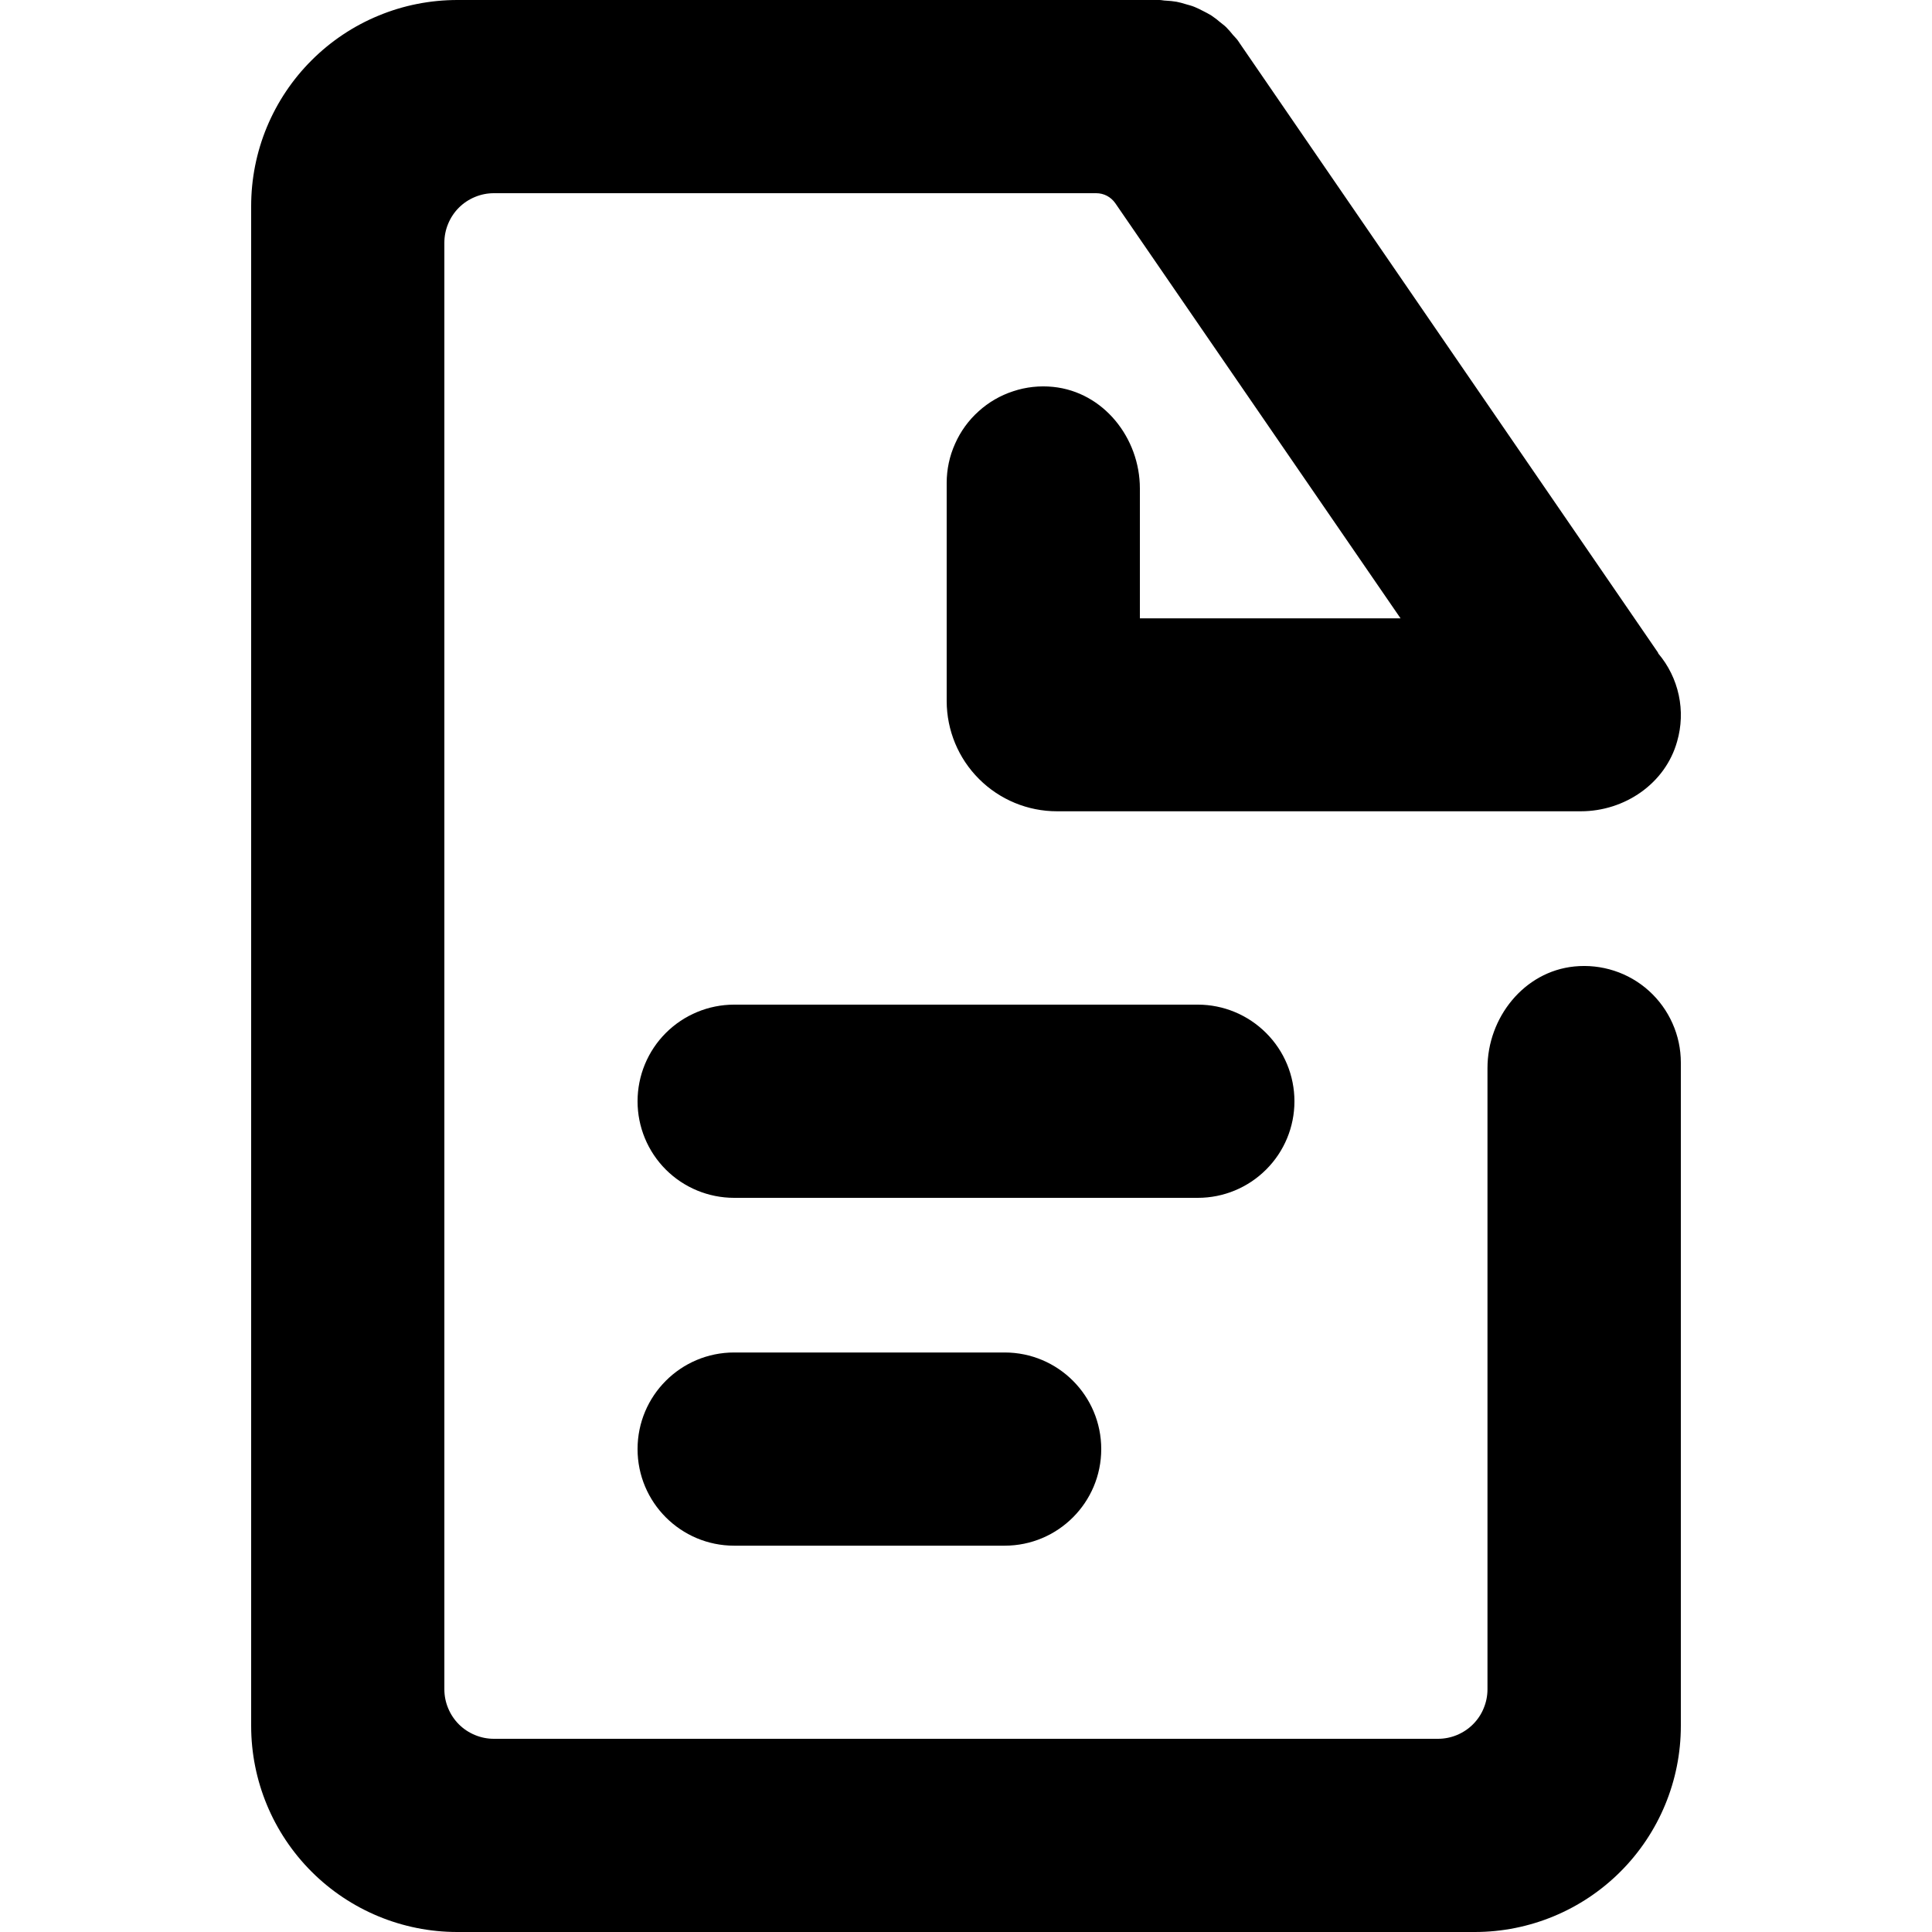
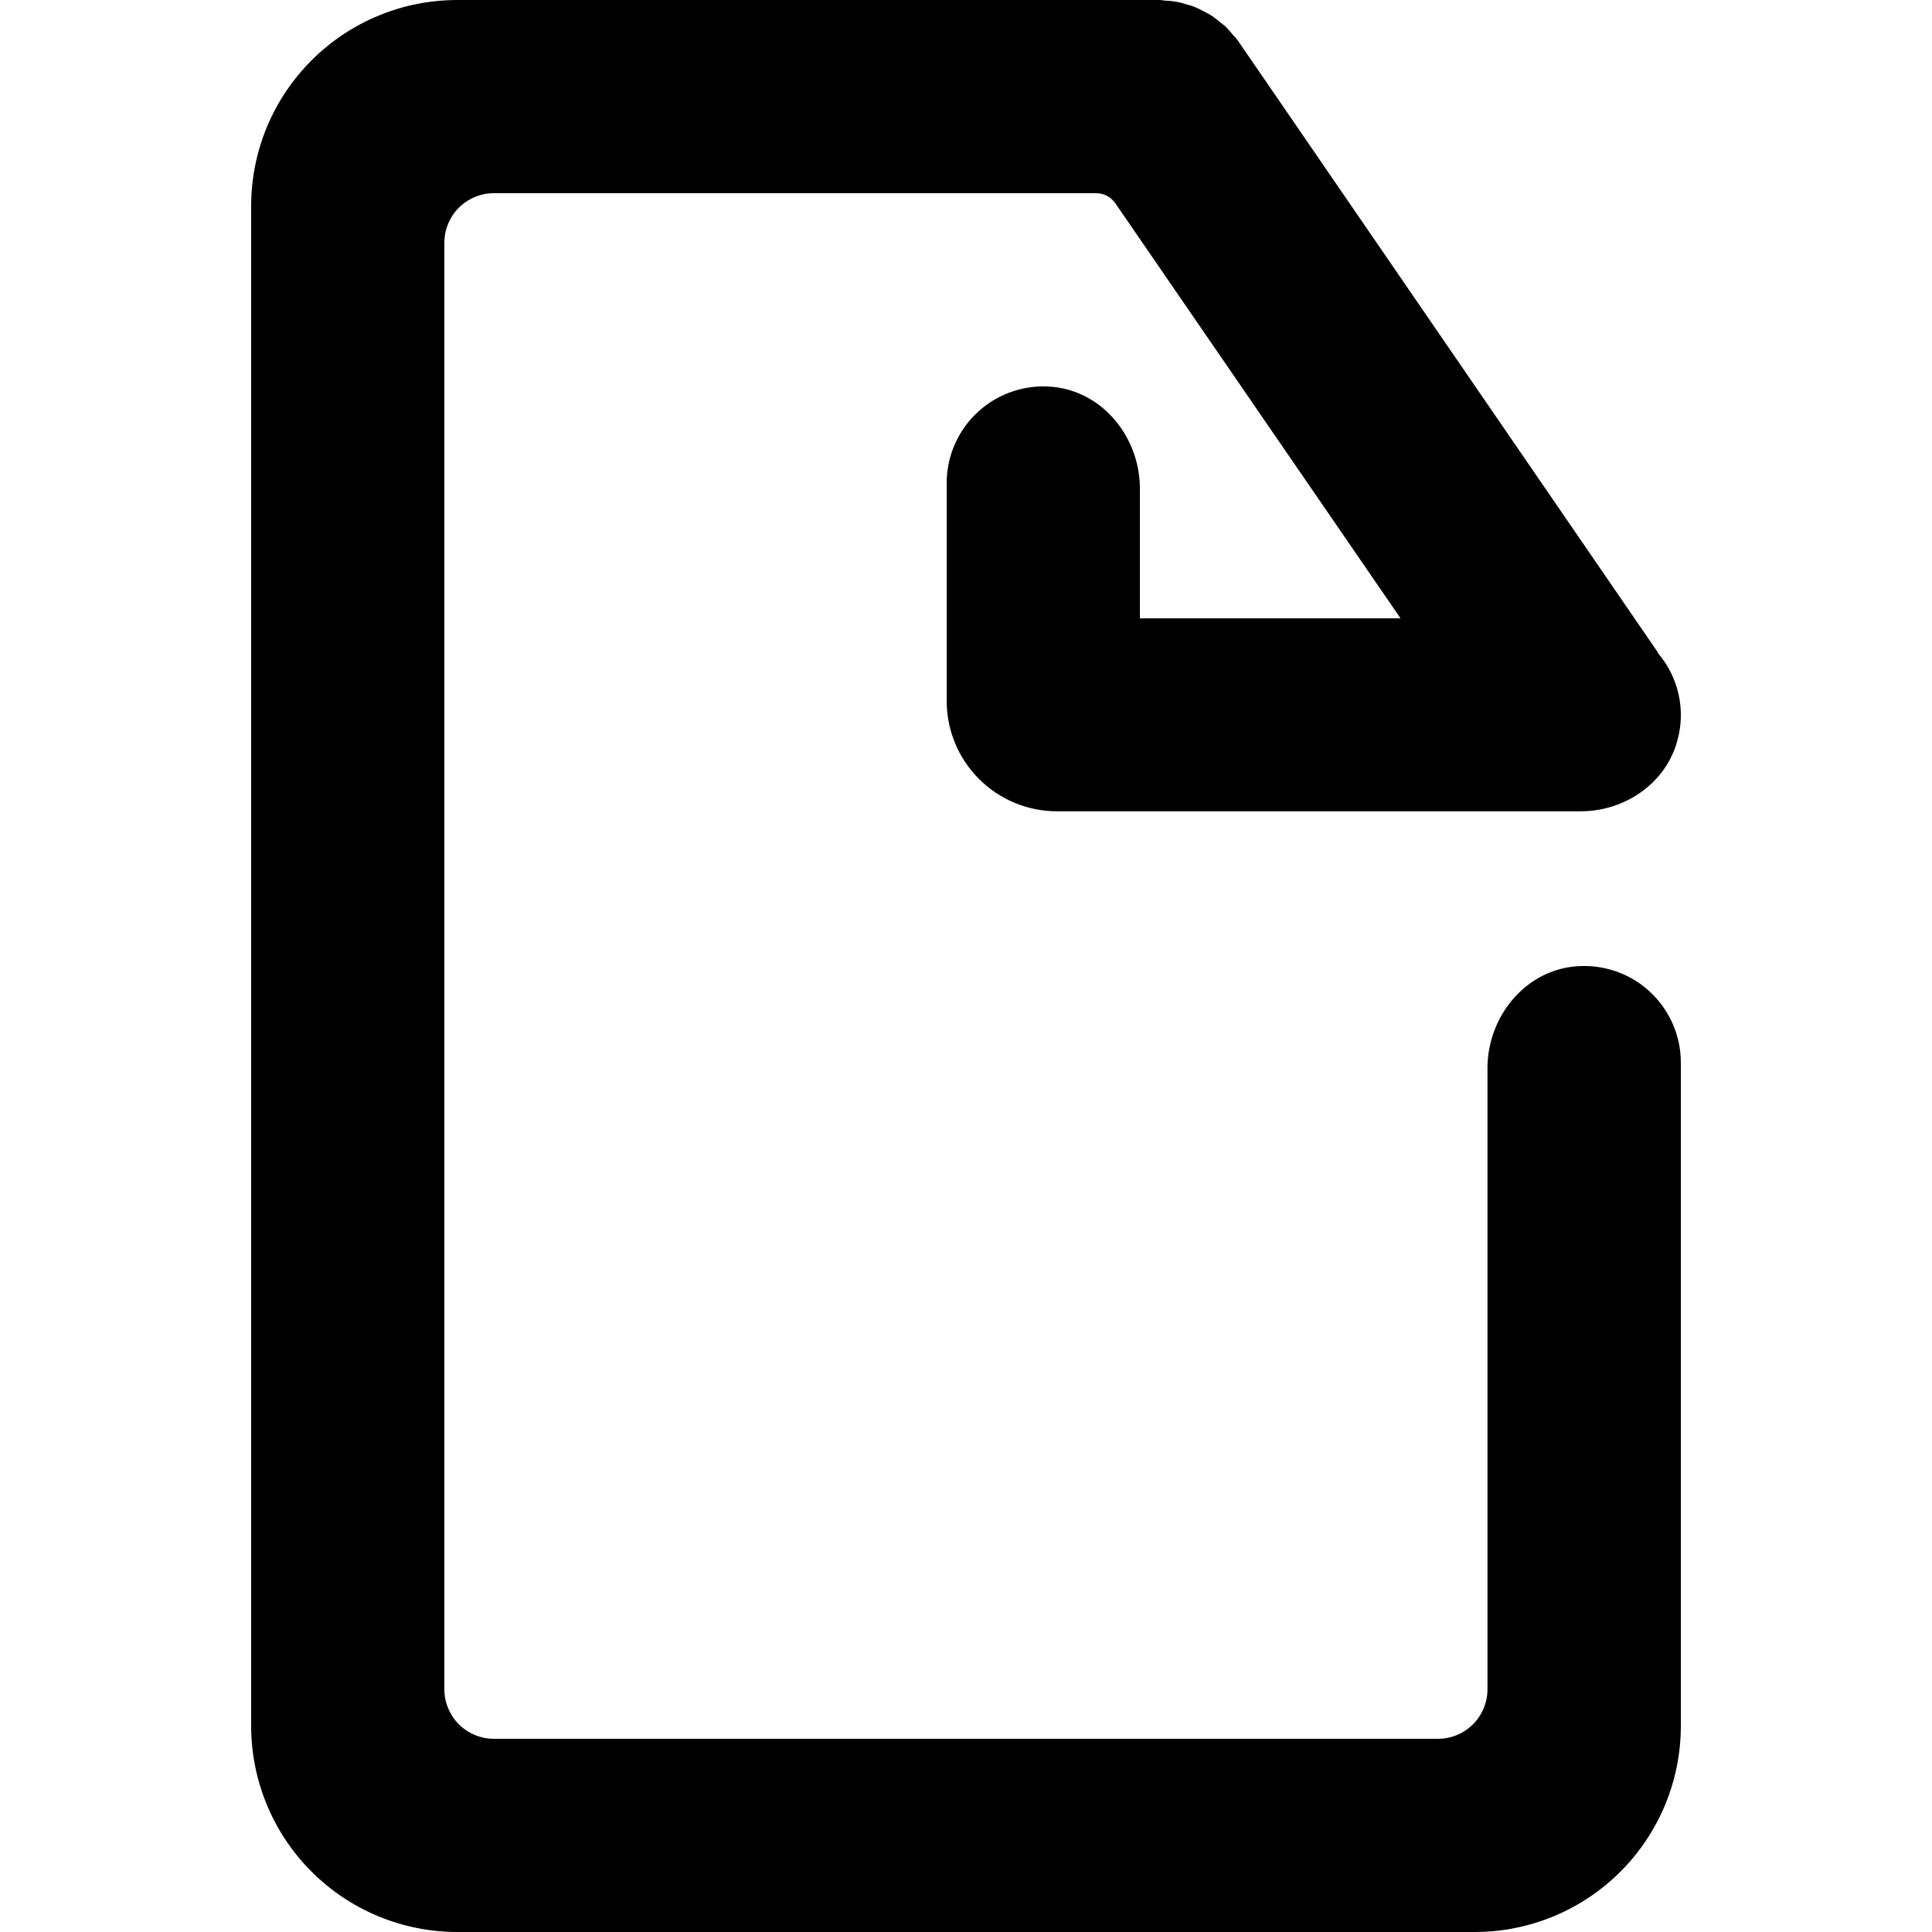
<svg xmlns="http://www.w3.org/2000/svg" width="24" height="24" viewBox="0 0 24 24" fill="none">
  <path d="M19.556 12.006C18.932 12.069 18.478 12.641 18.478 13.268V20.985C18.478 21.066 18.462 21.146 18.431 21.22C18.401 21.295 18.355 21.363 18.298 21.42C18.241 21.477 18.173 21.522 18.099 21.553C18.024 21.584 17.944 21.6 17.863 21.6H6.135C6.054 21.6 5.974 21.584 5.9 21.553C5.825 21.522 5.757 21.477 5.7 21.42C5.643 21.363 5.598 21.295 5.567 21.22C5.536 21.146 5.52 21.066 5.52 20.985V3.015C5.52 2.934 5.536 2.854 5.567 2.78C5.598 2.705 5.643 2.637 5.7 2.58C5.757 2.523 5.825 2.478 5.9 2.447C5.974 2.416 6.054 2.4 6.135 2.4H13.618C13.664 2.4 13.71 2.411 13.752 2.433C13.793 2.455 13.828 2.486 13.855 2.525L17.398 7.681H14.16V6.068C14.16 5.441 13.708 4.869 13.082 4.806C12.915 4.789 12.746 4.807 12.587 4.86C12.427 4.912 12.28 4.997 12.156 5.11C12.031 5.222 11.932 5.359 11.864 5.513C11.795 5.666 11.76 5.832 11.76 6V8.71C11.761 9.073 11.905 9.421 12.162 9.677C12.419 9.934 12.767 10.078 13.13 10.078H19.638C20.182 10.078 20.688 9.734 20.834 9.21C20.888 9.023 20.895 8.825 20.854 8.635C20.813 8.444 20.726 8.267 20.6 8.118C20.598 8.114 20.598 8.109 20.595 8.105L15.397 0.533L15.393 0.526L15.374 0.499C15.357 0.476 15.337 0.458 15.318 0.436C15.291 0.401 15.261 0.368 15.23 0.336C15.202 0.309 15.171 0.289 15.141 0.263C15.111 0.236 15.08 0.216 15.047 0.192C15.014 0.172 14.979 0.153 14.944 0.136C14.91 0.118 14.875 0.101 14.839 0.086C14.803 0.071 14.765 0.062 14.727 0.051C14.691 0.039 14.654 0.03 14.616 0.022C14.573 0.015 14.529 0.01 14.485 0.008C14.457 0.008 14.43 2.10317e-06 14.402 2.10317e-06H5.683C5.347 -0 5.014 0.065 4.703 0.194C4.392 0.322 4.109 0.511 3.871 0.749C3.633 0.986 3.444 1.269 3.315 1.579C3.186 1.89 3.12 2.223 3.12 2.56V21.44C3.12 22.119 3.39 22.77 3.87 23.25C4.35 23.73 5.001 24 5.68 24H18.32C18.999 24 19.65 23.73 20.13 23.25C20.61 22.77 20.88 22.119 20.88 21.44V13.2C20.88 13.032 20.845 12.866 20.776 12.712C20.708 12.559 20.608 12.421 20.484 12.309C20.359 12.196 20.212 12.111 20.052 12.059C19.892 12.007 19.724 11.989 19.556 12.006V12.006Z" fill="black" />
-   <path d="M9.12 12.48C8.802 12.48 8.496 12.607 8.271 12.832C8.046 13.057 7.92 13.362 7.92 13.681C7.92 13.999 8.046 14.304 8.271 14.529C8.496 14.754 8.802 14.88 9.12 14.88H14.88C15.198 14.88 15.503 14.754 15.728 14.529C15.954 14.304 16.08 13.999 16.08 13.681C16.08 13.362 15.954 13.057 15.728 12.832C15.503 12.607 15.198 12.48 14.88 12.48H9.12Z" fill="black" />
-   <path d="M12.48 16.801H9.12C8.457 16.801 7.92 17.338 7.92 18.001C7.92 18.663 8.457 19.201 9.12 19.201H12.48C13.143 19.201 13.68 18.663 13.68 18.001C13.68 17.338 13.143 16.801 12.48 16.801Z" fill="black" />
</svg>